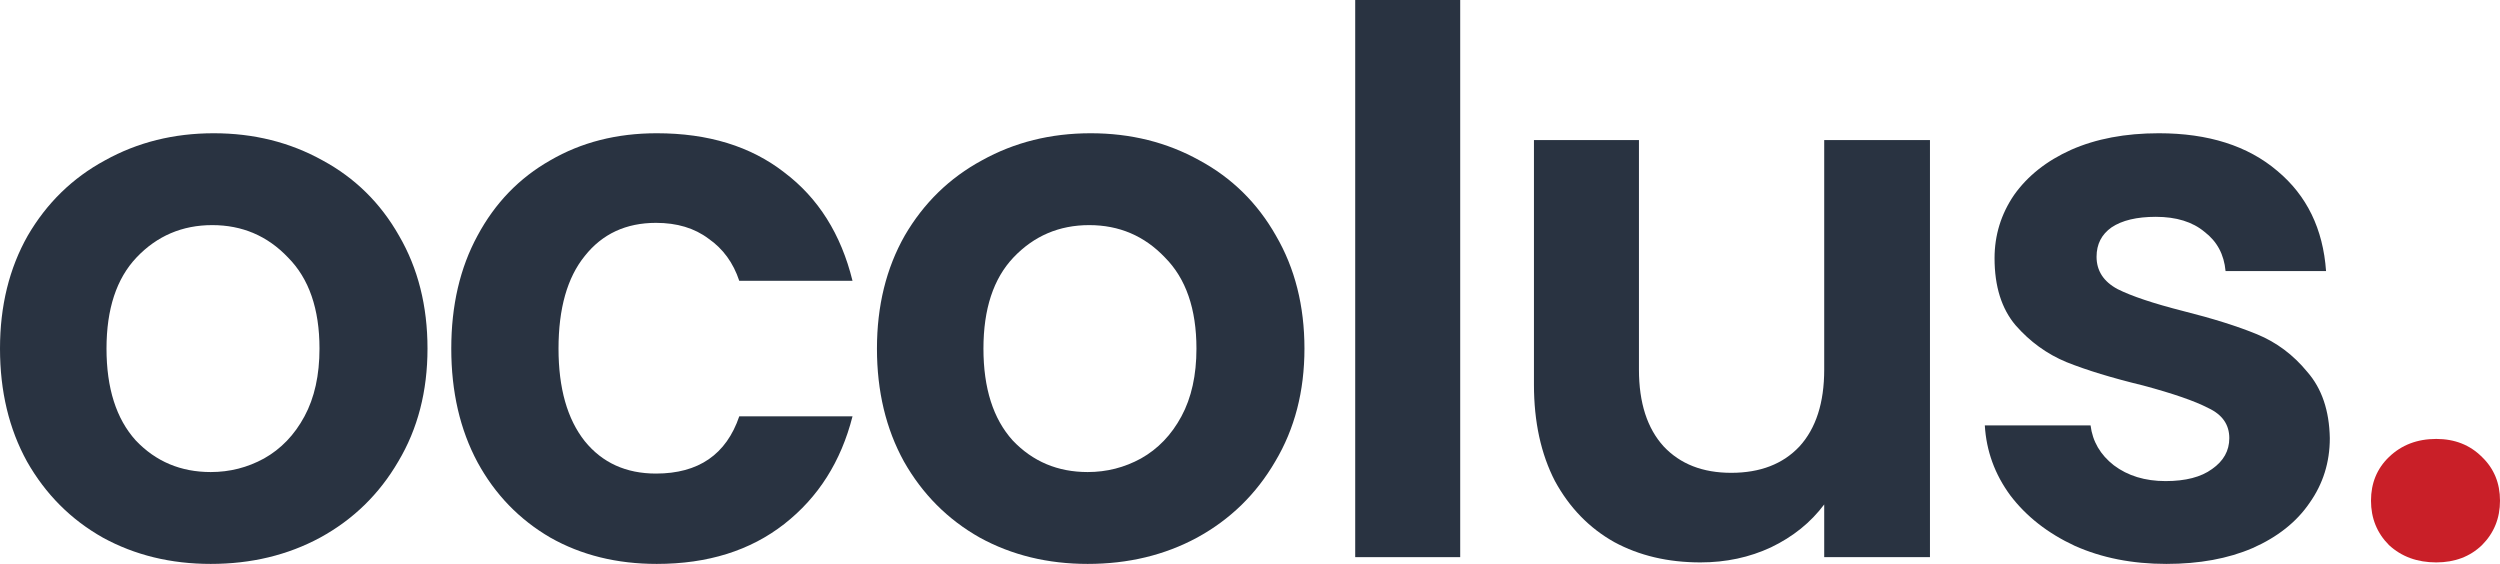
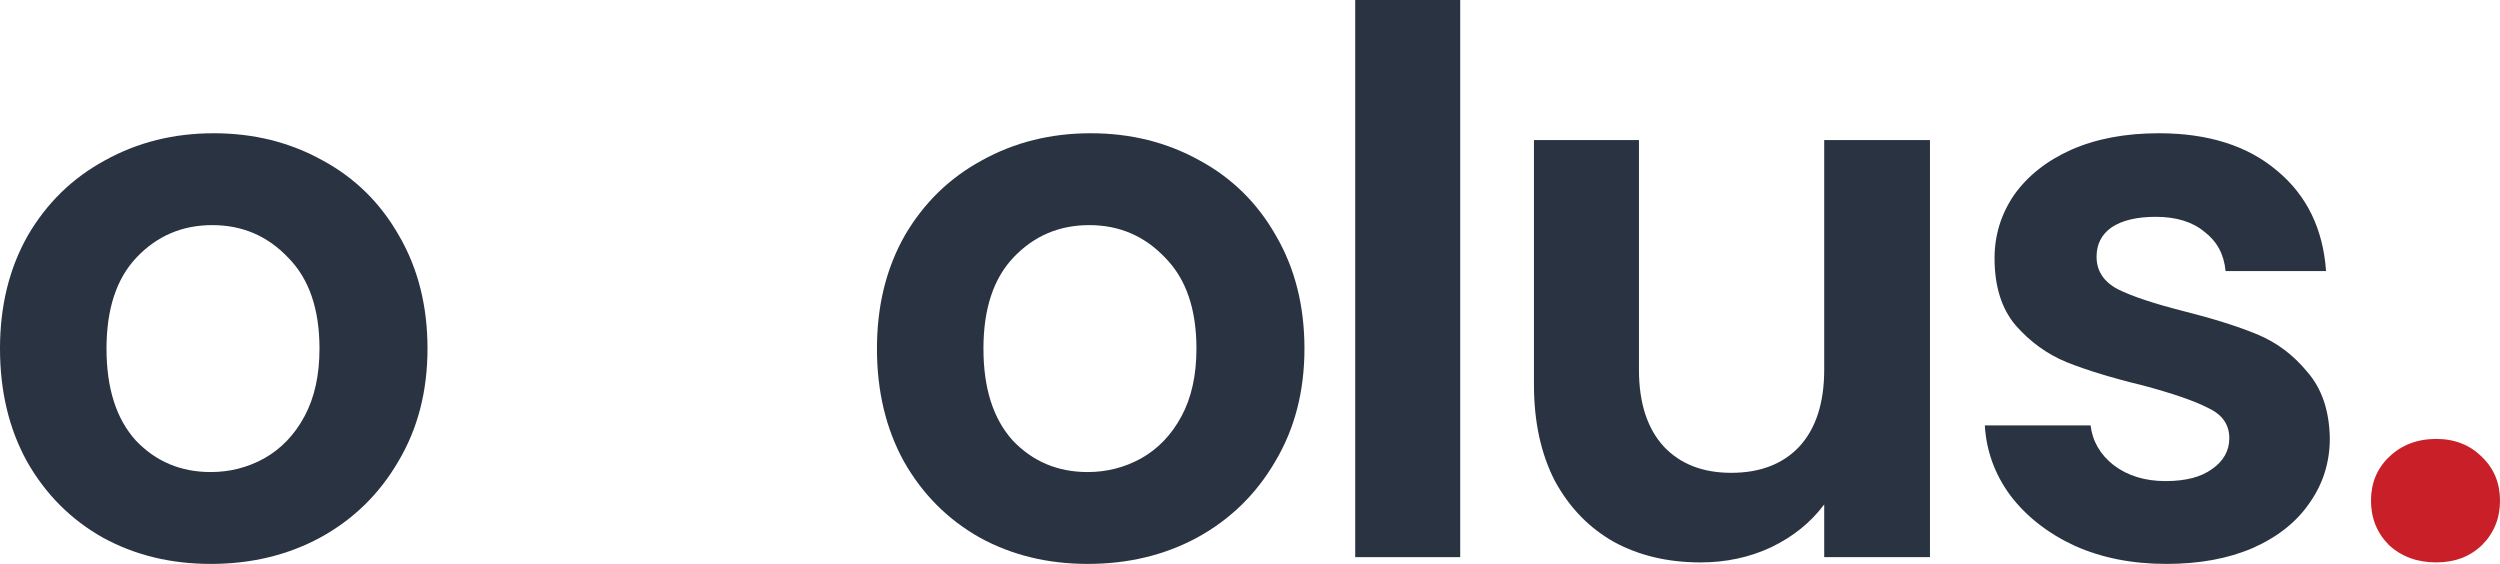
<svg xmlns="http://www.w3.org/2000/svg" width="133" height="30" viewBox="0 0 133 30" fill="none">
  <path d="M11.212 30C9.084 30 7.169 29.533 5.466 28.598C3.764 27.637 2.421 26.288 1.436 24.553C0.479 22.817 0 20.814 0 18.545C0 16.275 0.492 14.272 1.476 12.537C2.487 10.801 3.857 9.466 5.586 8.531C7.315 7.57 9.244 7.089 11.371 7.089C13.499 7.089 15.428 7.57 17.157 8.531C18.886 9.466 20.243 10.801 21.227 12.537C22.238 14.272 22.743 16.275 22.743 18.545C22.743 20.814 22.224 22.817 21.187 24.553C20.176 26.288 18.793 27.637 17.037 28.598C15.308 29.533 13.367 30 11.212 30ZM11.212 25.113C12.223 25.113 13.167 24.873 14.045 24.392C14.949 23.885 15.667 23.137 16.199 22.149C16.731 21.162 16.997 19.96 16.997 18.545C16.997 16.435 16.439 14.82 15.322 13.698C14.231 12.55 12.888 11.976 11.292 11.976C9.696 11.976 8.352 12.55 7.262 13.698C6.198 14.82 5.666 16.435 5.666 18.545C5.666 20.654 6.185 22.283 7.222 23.431C8.286 24.553 9.616 25.113 11.212 25.113Z" fill="#293341" />
-   <path d="M24.008 18.545C24.008 16.248 24.473 14.246 25.404 12.537C26.335 10.801 27.625 9.466 29.274 8.531C30.924 7.57 32.812 7.089 34.94 7.089C37.68 7.089 39.941 7.784 41.723 9.172C43.532 10.534 44.742 12.457 45.354 14.94H39.329C39.01 13.979 38.465 13.231 37.693 12.697C36.949 12.136 36.018 11.856 34.9 11.856C33.304 11.856 32.041 12.443 31.11 13.618C30.179 14.766 29.713 16.409 29.713 18.545C29.713 20.654 30.179 22.296 31.11 23.471C32.041 24.619 33.304 25.194 34.9 25.194C37.161 25.194 38.638 24.179 39.329 22.149H45.354C44.742 24.553 43.532 26.462 41.723 27.877C39.914 29.292 37.654 30 34.94 30C32.812 30 30.924 29.533 29.274 28.598C27.625 27.637 26.335 26.302 25.404 24.593C24.473 22.857 24.008 20.841 24.008 18.545Z" fill="#293341" />
  <path d="M57.865 30C55.737 30 53.822 29.533 52.12 28.598C50.417 27.637 49.074 26.288 48.09 24.553C47.132 22.817 46.654 20.814 46.654 18.545C46.654 16.275 47.146 14.272 48.13 12.537C49.141 10.801 50.511 9.466 52.239 8.531C53.968 7.57 55.897 7.089 58.025 7.089C60.153 7.089 62.081 7.57 63.81 8.531C65.54 9.466 66.896 10.801 67.88 12.537C68.891 14.272 69.397 16.275 69.397 18.545C69.397 20.814 68.878 22.817 67.84 24.553C66.83 26.288 65.446 27.637 63.691 28.598C61.962 29.533 60.02 30 57.865 30ZM57.865 25.113C58.876 25.113 59.821 24.873 60.698 24.392C61.603 23.885 62.321 23.137 62.853 22.149C63.385 21.162 63.651 19.96 63.651 18.545C63.651 16.435 63.092 14.82 61.975 13.698C60.885 12.55 59.541 11.976 57.945 11.976C56.349 11.976 55.006 12.55 53.915 13.698C52.851 14.82 52.319 16.435 52.319 18.545C52.319 20.654 52.838 22.283 53.875 23.431C54.939 24.553 56.269 25.113 57.865 25.113Z" fill="#293341" />
  <path d="M77.683 0V29.64H72.097V0H77.683Z" fill="#293341" />
  <path d="M102.674 7.45V29.64H97.048V26.836C96.33 27.797 95.385 28.558 94.215 29.119C93.071 29.653 91.821 29.92 90.464 29.92C88.735 29.92 87.206 29.559 85.876 28.838C84.546 28.091 83.495 27.009 82.724 25.594C81.979 24.152 81.606 22.443 81.606 20.467V7.45H87.192V19.666C87.192 21.429 87.631 22.79 88.509 23.752C89.387 24.686 90.584 25.154 92.1 25.154C93.643 25.154 94.853 24.686 95.731 23.752C96.609 22.79 97.048 21.429 97.048 19.666V7.45H102.674Z" fill="#293341" />
  <path d="M115.248 30C113.439 30 111.816 29.68 110.38 29.039C108.943 28.371 107.8 27.477 106.948 26.355C106.124 25.234 105.672 23.992 105.592 22.63H111.218C111.324 23.485 111.736 24.192 112.455 24.753C113.199 25.314 114.117 25.594 115.208 25.594C116.272 25.594 117.096 25.381 117.681 24.953C118.293 24.526 118.599 23.979 118.599 23.311C118.599 22.59 118.227 22.056 117.482 21.709C116.764 21.335 115.607 20.935 114.011 20.507C112.361 20.107 111.005 19.693 109.941 19.266C108.903 18.838 107.999 18.184 107.228 17.303C106.483 16.422 106.11 15.234 106.11 13.738C106.11 12.51 106.456 11.389 107.148 10.374C107.866 9.359 108.877 8.558 110.18 7.971C111.51 7.383 113.066 7.089 114.849 7.089C117.482 7.089 119.583 7.757 121.153 9.092C122.722 10.4 123.587 12.176 123.746 14.419H118.4C118.32 13.538 117.947 12.844 117.282 12.336C116.644 11.802 115.78 11.535 114.689 11.535C113.678 11.535 112.893 11.722 112.335 12.096C111.803 12.47 111.537 12.991 111.537 13.658C111.537 14.406 111.909 14.98 112.654 15.38C113.399 15.754 114.556 16.142 116.125 16.542C117.721 16.943 119.038 17.357 120.075 17.784C121.113 18.211 122.004 18.878 122.749 19.786C123.52 20.668 123.919 21.843 123.946 23.311C123.946 24.593 123.587 25.741 122.868 26.756C122.177 27.77 121.166 28.571 119.836 29.159C118.533 29.72 117.003 30 115.248 30Z" fill="#293341" />
  <path d="M129.608 29.92C128.598 29.92 127.76 29.613 127.095 28.999C126.456 28.358 126.137 27.57 126.137 26.636C126.137 25.701 126.456 24.927 127.095 24.312C127.76 23.672 128.598 23.351 129.608 23.351C130.593 23.351 131.404 23.672 132.042 24.312C132.681 24.927 133 25.701 133 26.636C133 27.57 132.681 28.358 132.042 28.999C131.404 29.613 130.593 29.92 129.608 29.92Z" fill="#C91F28" />
</svg>